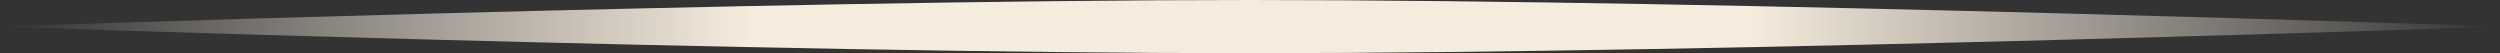
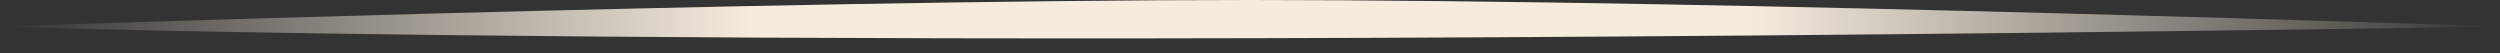
<svg xmlns="http://www.w3.org/2000/svg" width="47" height="1" viewBox="0 0 47 1" fill="none">
  <rect x="0" y="0" width="47" height="1" fill="#333333" stroke="none" />
-   <path fill-rule="evenodd" clip-rule="evenodd" d="M47 0.5C47 0.5 32.678 1 23.5 1C14.322 1 0 0.5 0 0.5C0 0.5 14.322 0 23.5 0C32.678 0 47 0.5 47 0.5Z" fill="url(#paint0_linear_2076_12)" />
+   <path fill-rule="evenodd" clip-rule="evenodd" d="M47 0.5C14.322 1 0 0.5 0 0.5C0 0.5 14.322 0 23.5 0C32.678 0 47 0.5 47 0.5Z" fill="url(#paint0_linear_2076_12)" />
  <defs>
    <linearGradient id="paint0_linear_2076_12" x1="0" y1="0.5" x2="47" y2="0.5" gradientUnits="userSpaceOnUse">
      <stop stop-color="#F6ECDE" stop-opacity="0" />
      <stop offset="0.3" stop-color="#F6ECDE" />
      <stop offset="0.7" stop-color="#F6ECDE" />
      <stop offset="1" stop-color="#F6ECDE" stop-opacity="0" />
    </linearGradient>
  </defs>
</svg>